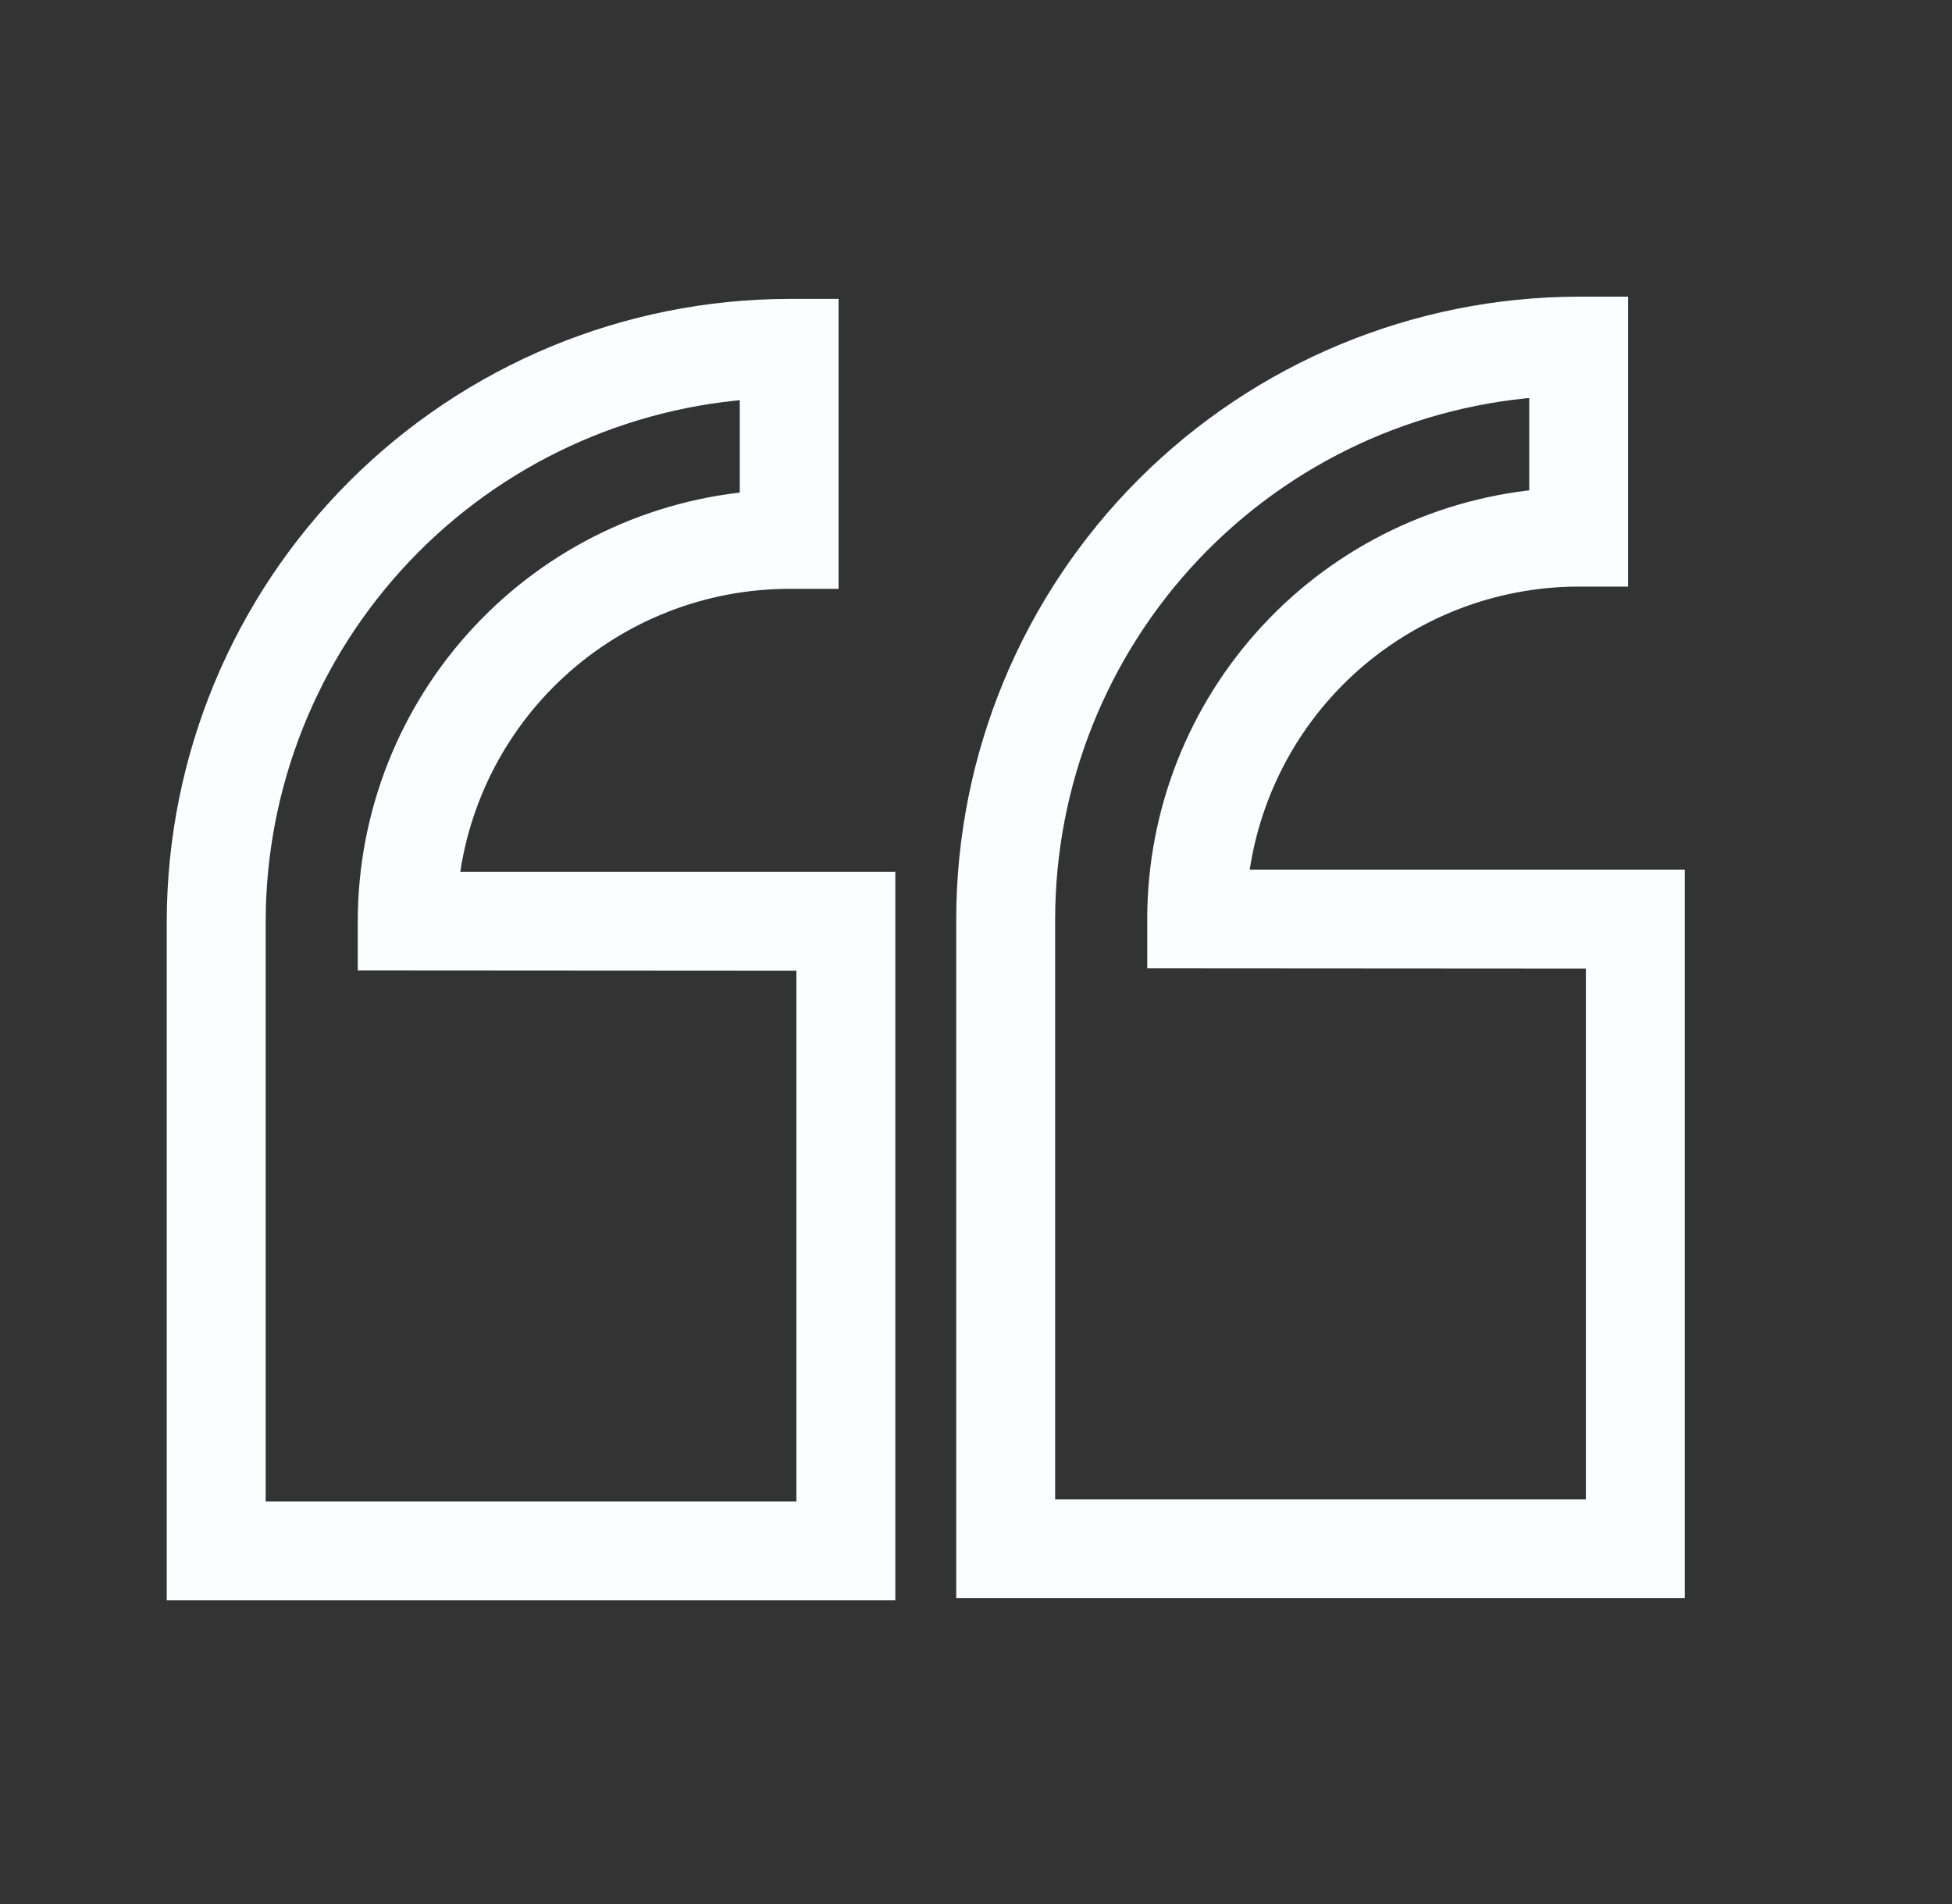
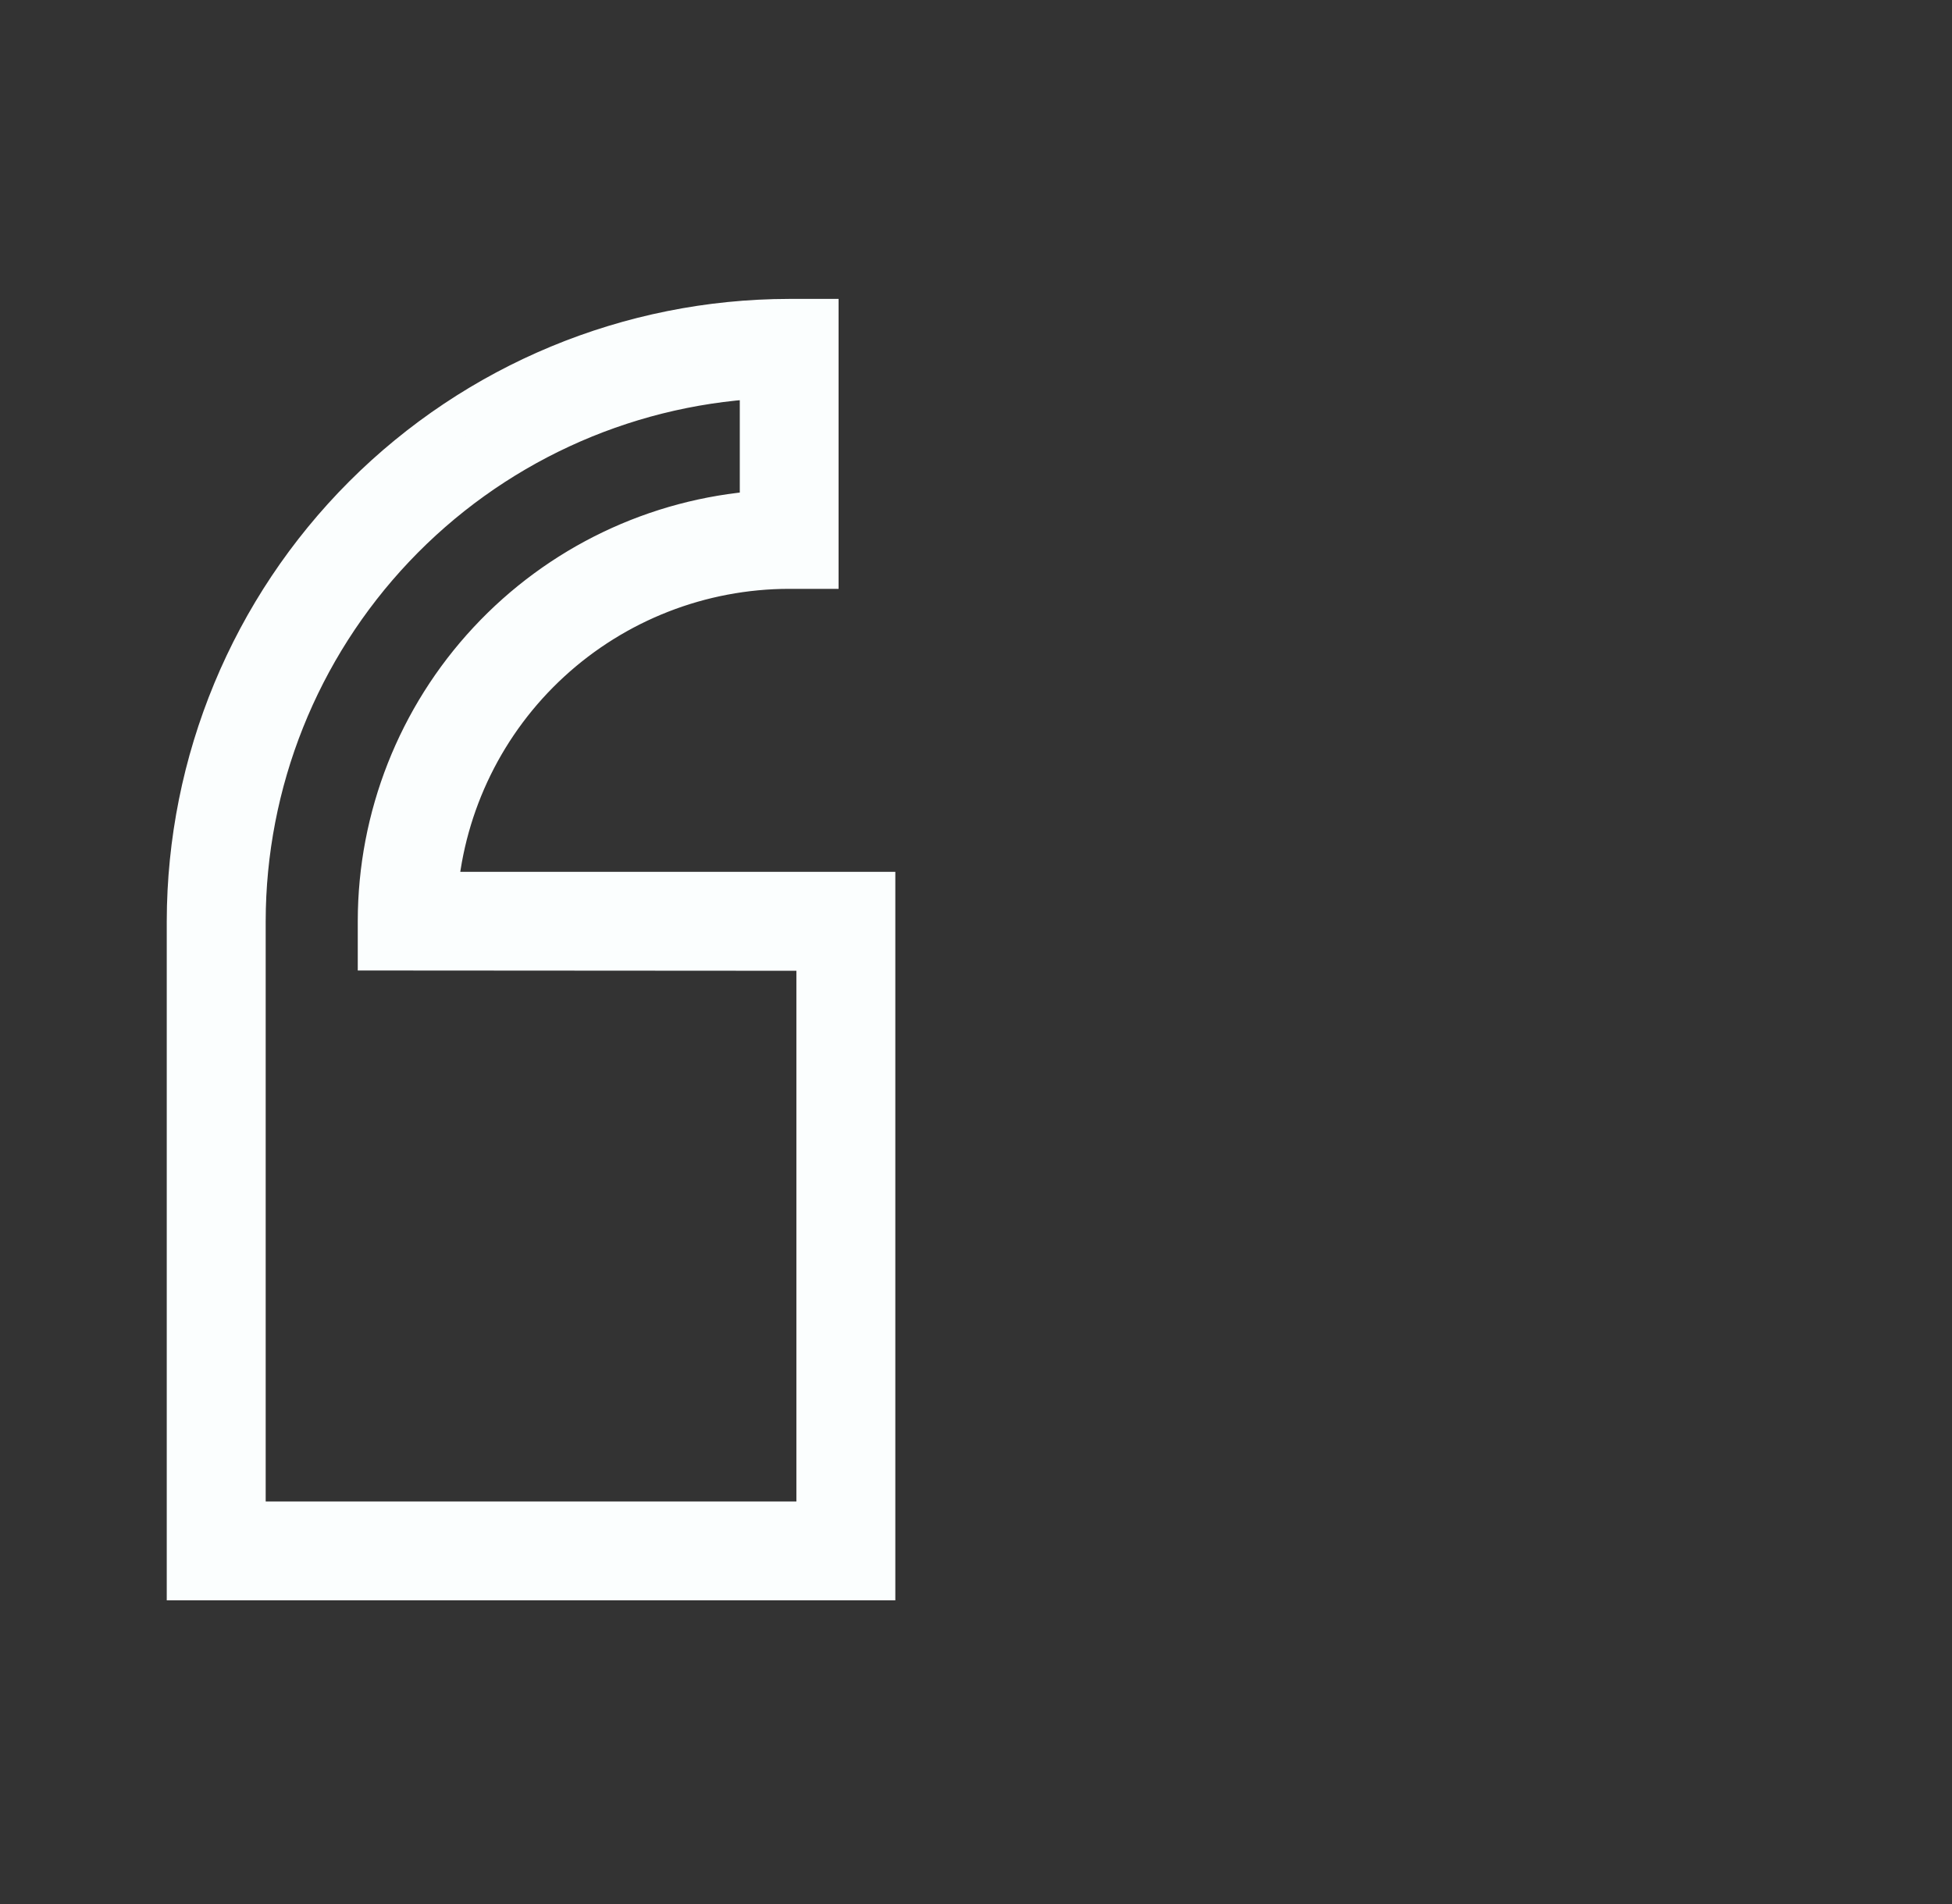
<svg xmlns="http://www.w3.org/2000/svg" width="41" height="40" viewBox="0 0 41 40" fill="none">
  <rect x="0" y="0" width="41" height="40" fill="#333333" stroke="none" />
  <path d="M16.575 11.955H17.198V6.695H16.575C13.219 6.7 10.002 8.035 7.629 10.408C5.257 12.782 3.922 15.999 3.918 19.355V33.205H18.39V18.731H9.2C9.359 16.884 10.204 15.163 11.569 13.909C12.935 12.654 14.721 11.957 16.575 11.955ZM17.143 19.979V31.959H5.165V19.355C5.168 16.437 6.288 13.631 8.294 11.512C10.3 9.393 13.041 8.122 15.954 7.959V10.726C13.775 10.885 11.737 11.863 10.249 13.463C8.761 15.062 7.932 17.165 7.93 19.35V19.973L17.143 19.979Z" fill="#FBFEFE" stroke="#FBFEFE" stroke-width="0.831" />
-   <path d="M33.157 11.908H33.78V6.648H33.157C29.801 6.653 26.584 7.988 24.211 10.362C21.839 12.735 20.504 15.952 20.5 19.308V33.158H34.972V18.685H25.782C25.941 16.837 26.786 15.116 28.151 13.862C29.517 12.607 31.303 11.91 33.157 11.908ZM33.725 19.932V31.913H21.747V19.308C21.75 16.39 22.87 13.584 24.876 11.465C26.882 9.346 29.623 8.075 32.536 7.913V10.679C30.357 10.839 28.319 11.816 26.831 13.416C25.343 15.015 24.514 17.118 24.512 19.303V19.926L33.725 19.932Z" fill="#FBFEFE" stroke="#FBFEFE" stroke-width="0.831" />
</svg>